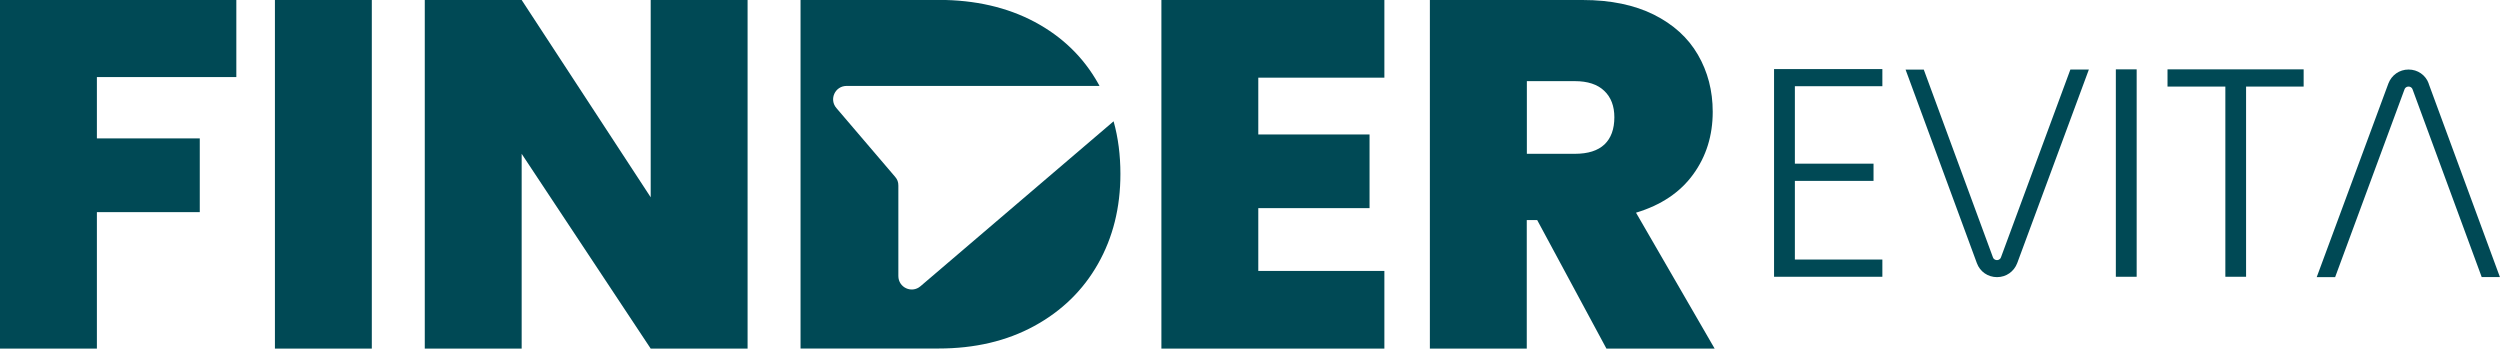
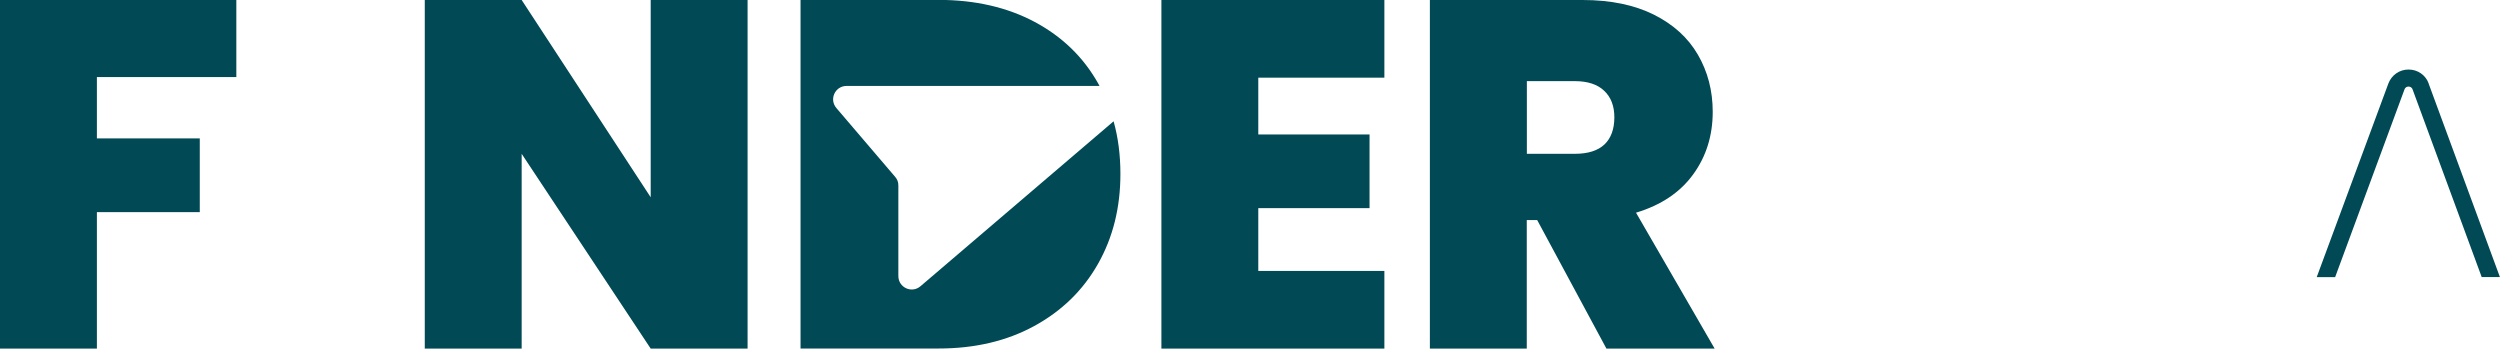
<svg xmlns="http://www.w3.org/2000/svg" id="Camada_2" data-name="Camada 2" viewBox="0 0 271.44 37.85">
  <defs>
    <style>      .cls-1 {        fill: #004955;        stroke-width: 0px;      }    </style>
  </defs>
  <g id="Camada_1-2" data-name="Camada 1">
    <g>
      <g>
        <path class="cls-1" d="M25.66,8.38V0H0v37.85h10.52v-14.82h11.17v-8h-11.17v-6.66h15.14Z" />
-         <path class="cls-1" d="M29.85,0v37.85h10.52V0h-10.52Z" />
        <path class="cls-1" d="M70.65,0v21.42L56.64,0h-10.52v37.85h10.52v-21.15l14.01,21.15h10.52V0h-10.52Z" />
        <path class="cls-1" d="M120.91,13.17c-6.99,5.97-13.98,11.94-20.97,17.91-.95.81-2.4.14-2.4-1.11v-9.82c0-.38-.1-.66-.35-.95-2.13-2.49-4.26-4.98-6.38-7.47-.81-.95-.14-2.4,1.11-2.4h27.46c-.04-.09-.09-.17-.14-.26-1.61-2.87-3.91-5.09-6.9-6.69-2.99-1.59-6.47-2.39-10.44-2.39h-14.98v37.85h14.98c3.94,0,7.4-.81,10.39-2.44,2.99-1.63,5.3-3.88,6.92-6.74,1.63-2.87,2.44-6.12,2.44-9.77,0-2.03-.24-3.94-.74-5.72Z" />
        <path class="cls-1" d="M150.31,8.43V0h-24.21v37.85h24.21v-8.43h-13.69v-6.82h12.08v-8h-12.08v-6.17h13.69Z" />
        <path class="cls-1" d="M177.64,23.09c2.72-.82,4.79-2.21,6.2-4.16,1.42-1.95,2.12-4.22,2.12-6.79,0-2.29-.54-4.36-1.61-6.2-1.07-1.85-2.67-3.29-4.78-4.35-2.11-1.05-4.69-1.59-7.73-1.59h-16.59v37.85h10.52v-13.96h1.13l7.52,13.96h11.75l-8.54-14.76ZM174.21,15.68c-.72.68-1.79,1.02-3.22,1.02h-5.21v-7.89h5.21c1.39,0,2.46.35,3.19,1.05.74.7,1.1,1.66,1.1,2.87,0,1.29-.36,2.27-1.07,2.95Z" />
      </g>
      <g>
-         <path class="cls-1" d="M204.38,9.37v-1.87h-11.76v22.55h11.76v-1.87h-9.5v-8.54h8.54v-1.87h-8.54v-8.41h9.5Z" />
-         <path class="cls-1" d="M229.73,7.53v22.52h2.26V7.53h-2.26Z" />
-         <path class="cls-1" d="M235.34,7.53v1.87h6.28v20.65h2.25V9.4h6.25v-1.87h-14.79Z" />
        <path class="cls-1" d="M263.7,9.07c-.34-.93-1.2-1.52-2.19-1.52-.99,0-1.84.6-2.19,1.52l-7.78,21.02h2s7.53-20.38,7.53-20.38c.1-.28.34-.31.44-.31.1,0,.34.03.44.31l7.47,20.28.03.09h1.98l-7.74-21.01Z" />
-         <path class="cls-1" d="M224.79,7.56l-7.53,20.37c-.1.28-.34.31-.44.31-.1,0-.34-.03-.44-.31l-7.47-20.28-.03-.09h-1.98l7.74,21.01c.34.93,1.2,1.52,2.19,1.52.99,0,1.84-.6,2.19-1.52l7.78-21.02h-2Z" />
      </g>
    </g>
  </g>
</svg>